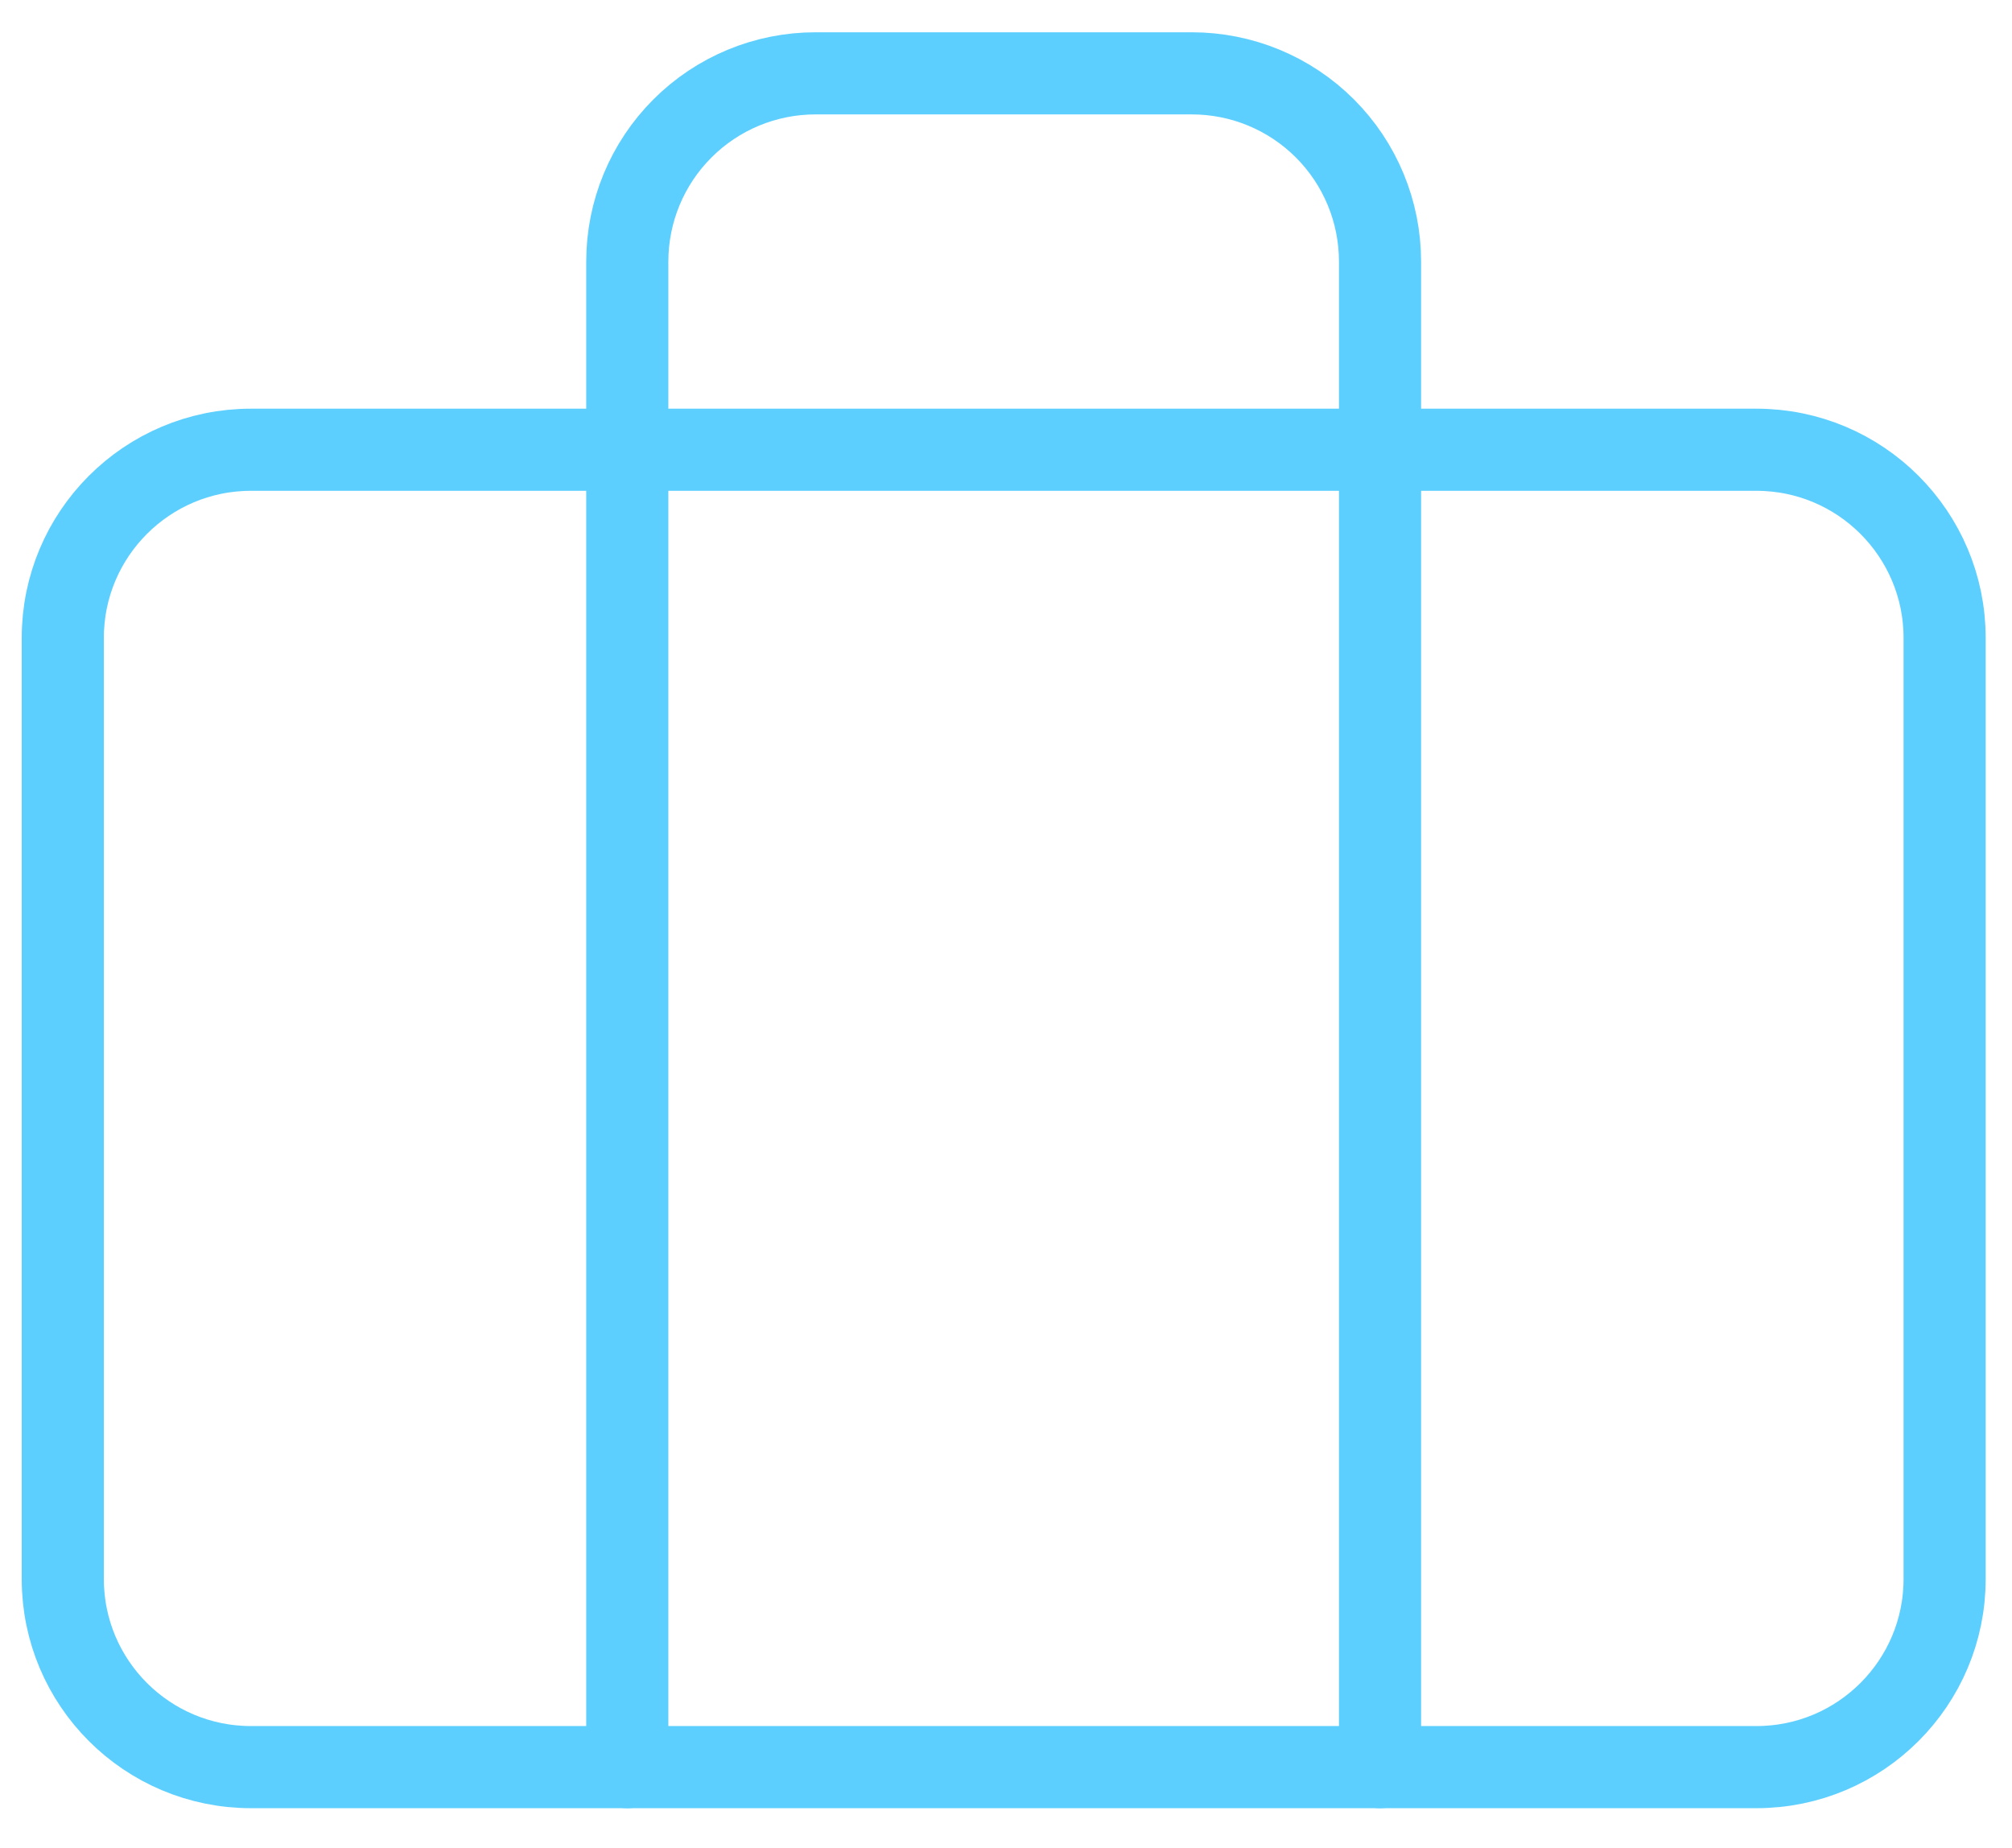
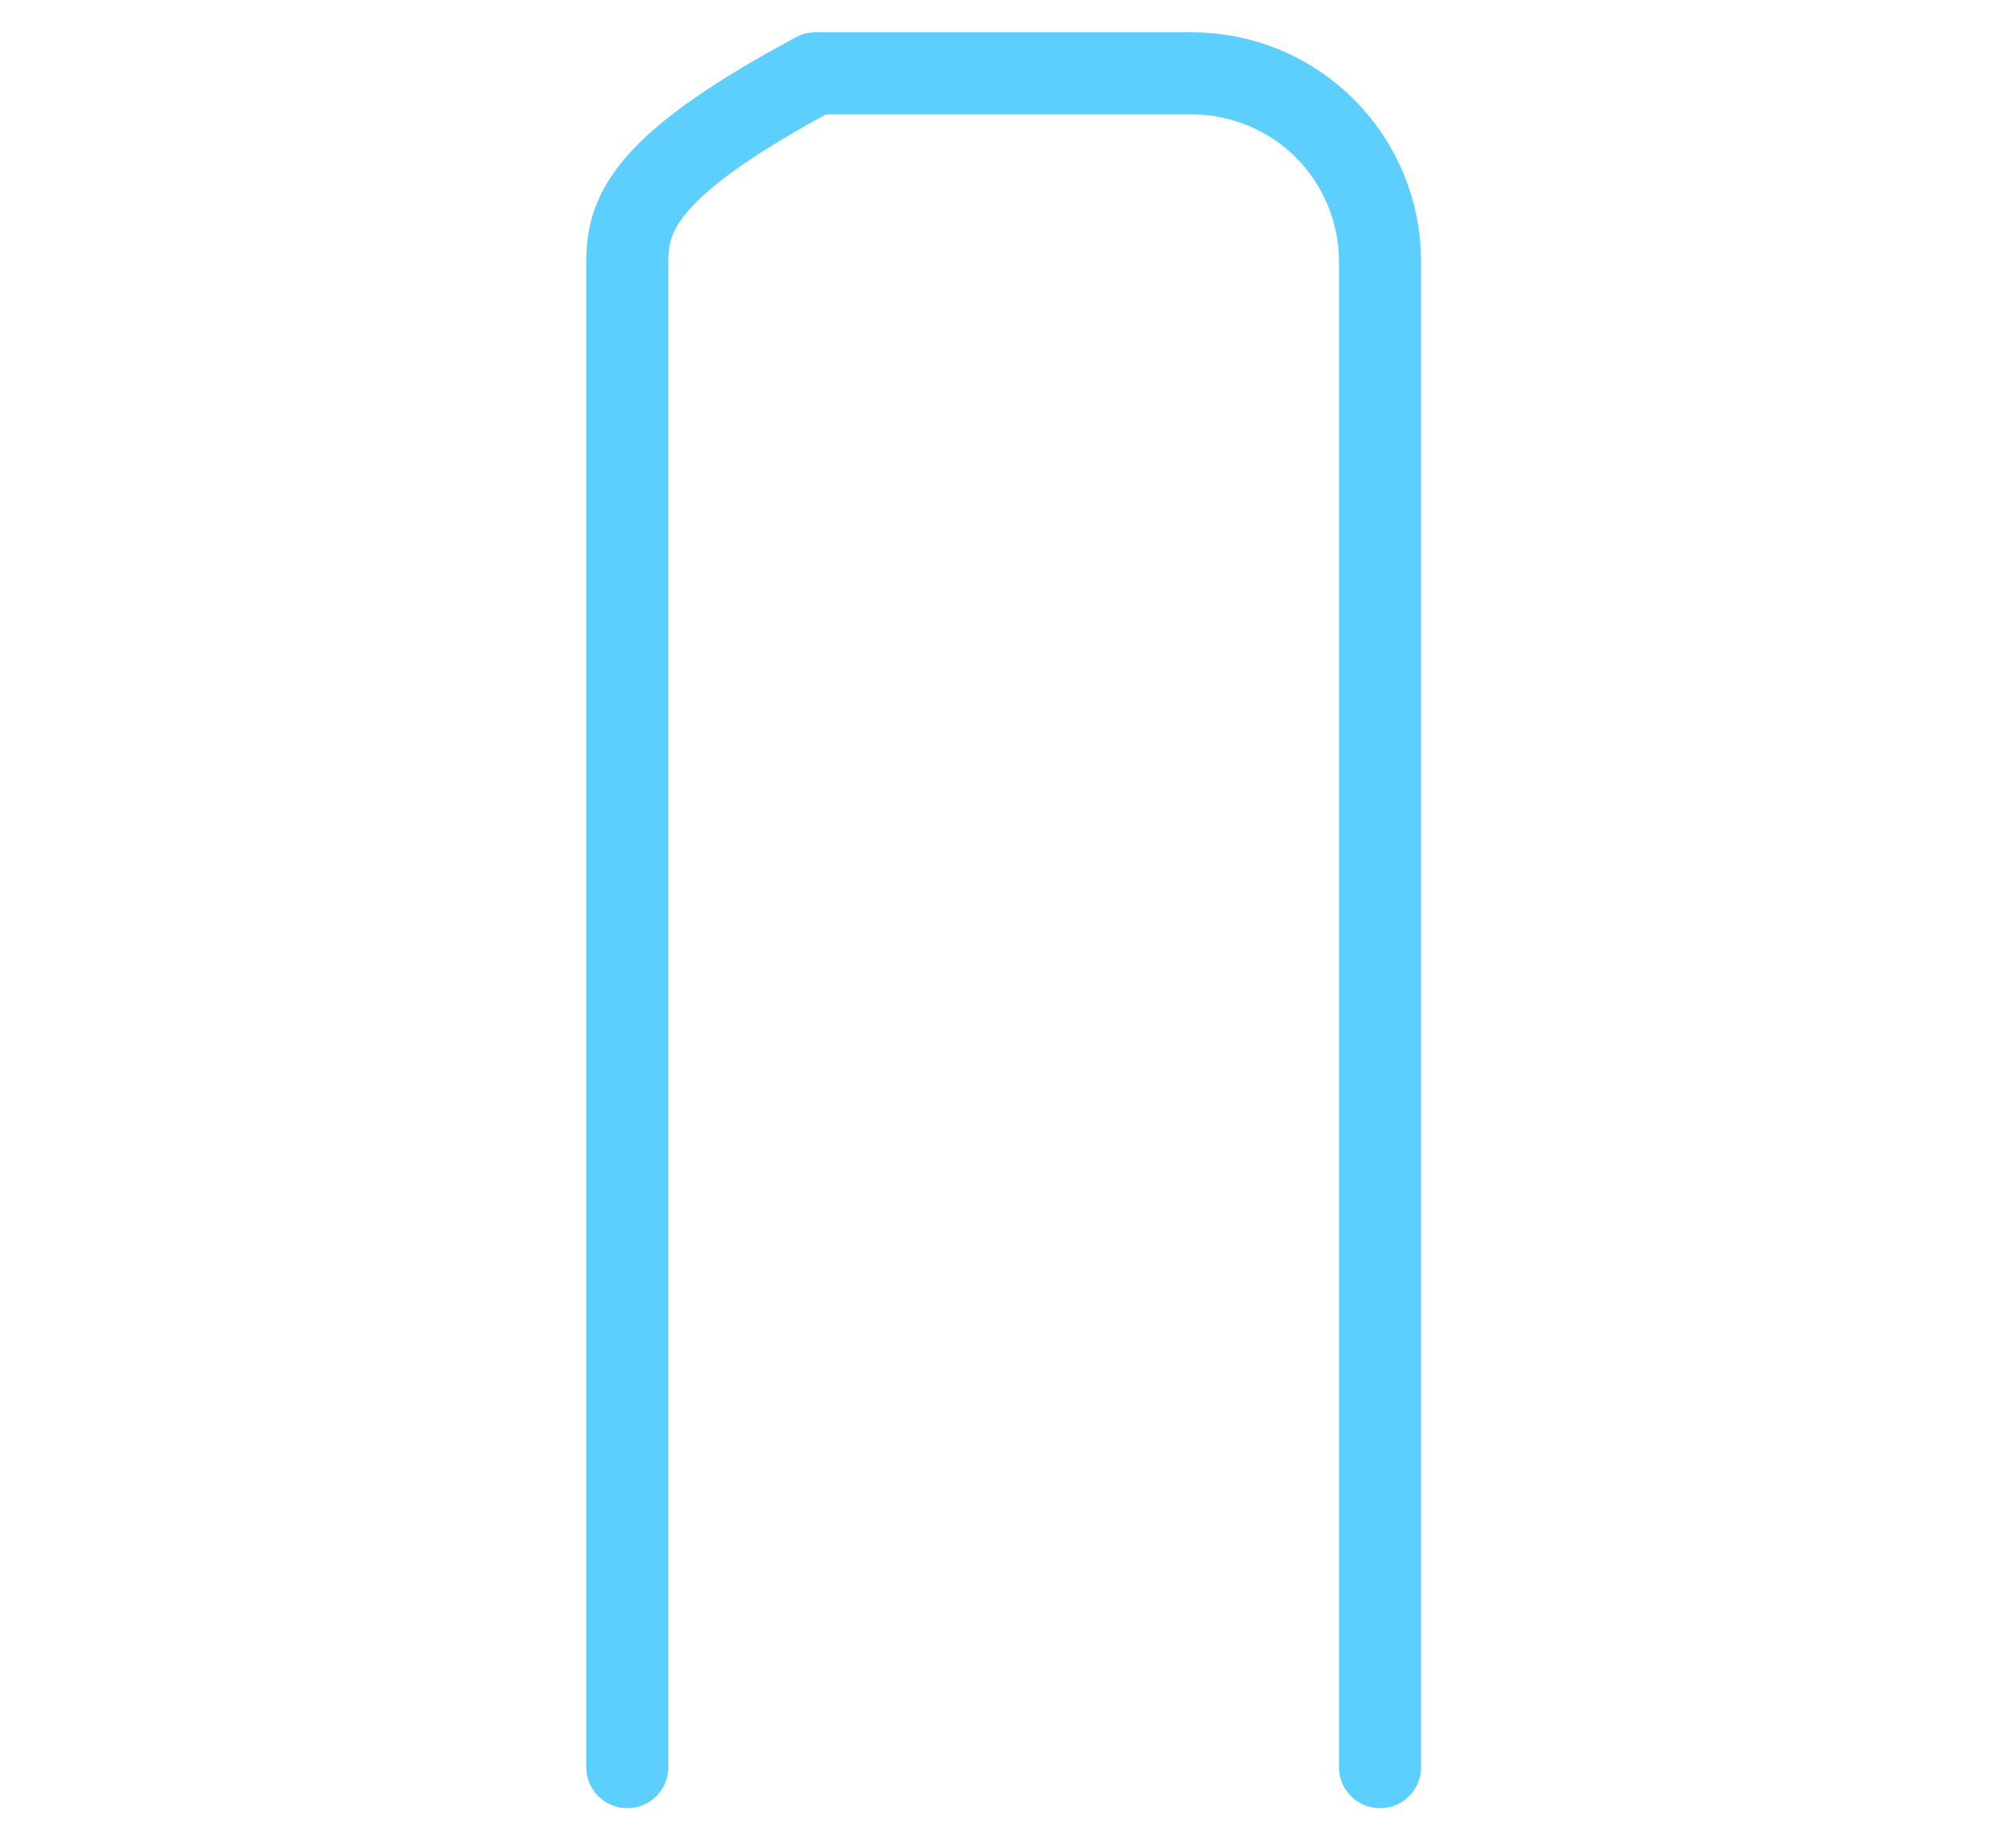
<svg xmlns="http://www.w3.org/2000/svg" width="49" height="45" viewBox="0 0 49 45" fill="none">
-   <path d="M42.776 10.952H6.112C3.581 10.952 1.529 13.004 1.529 15.535V38.45C1.529 40.981 3.581 43.032 6.112 43.032H42.776C45.307 43.032 47.359 40.981 47.359 38.45V15.535C47.359 13.004 45.307 10.952 42.776 10.952Z" stroke="#5CCFFF" stroke-width="2" stroke-linecap="round" stroke-linejoin="round" />
-   <path d="M33.609 43.032V6.369C33.609 5.153 33.126 3.987 32.267 3.128C31.407 2.268 30.242 1.786 29.026 1.786H19.86C18.645 1.786 17.479 2.268 16.62 3.128C15.76 3.987 15.277 5.153 15.277 6.369V43.032" stroke="#5CCFFF" stroke-width="2" stroke-linecap="round" stroke-linejoin="round" />
+   <path d="M33.609 43.032V6.369C33.609 5.153 33.126 3.987 32.267 3.128C31.407 2.268 30.242 1.786 29.026 1.786H19.86C15.76 3.987 15.277 5.153 15.277 6.369V43.032" stroke="#5CCFFF" stroke-width="2" stroke-linecap="round" stroke-linejoin="round" />
</svg>